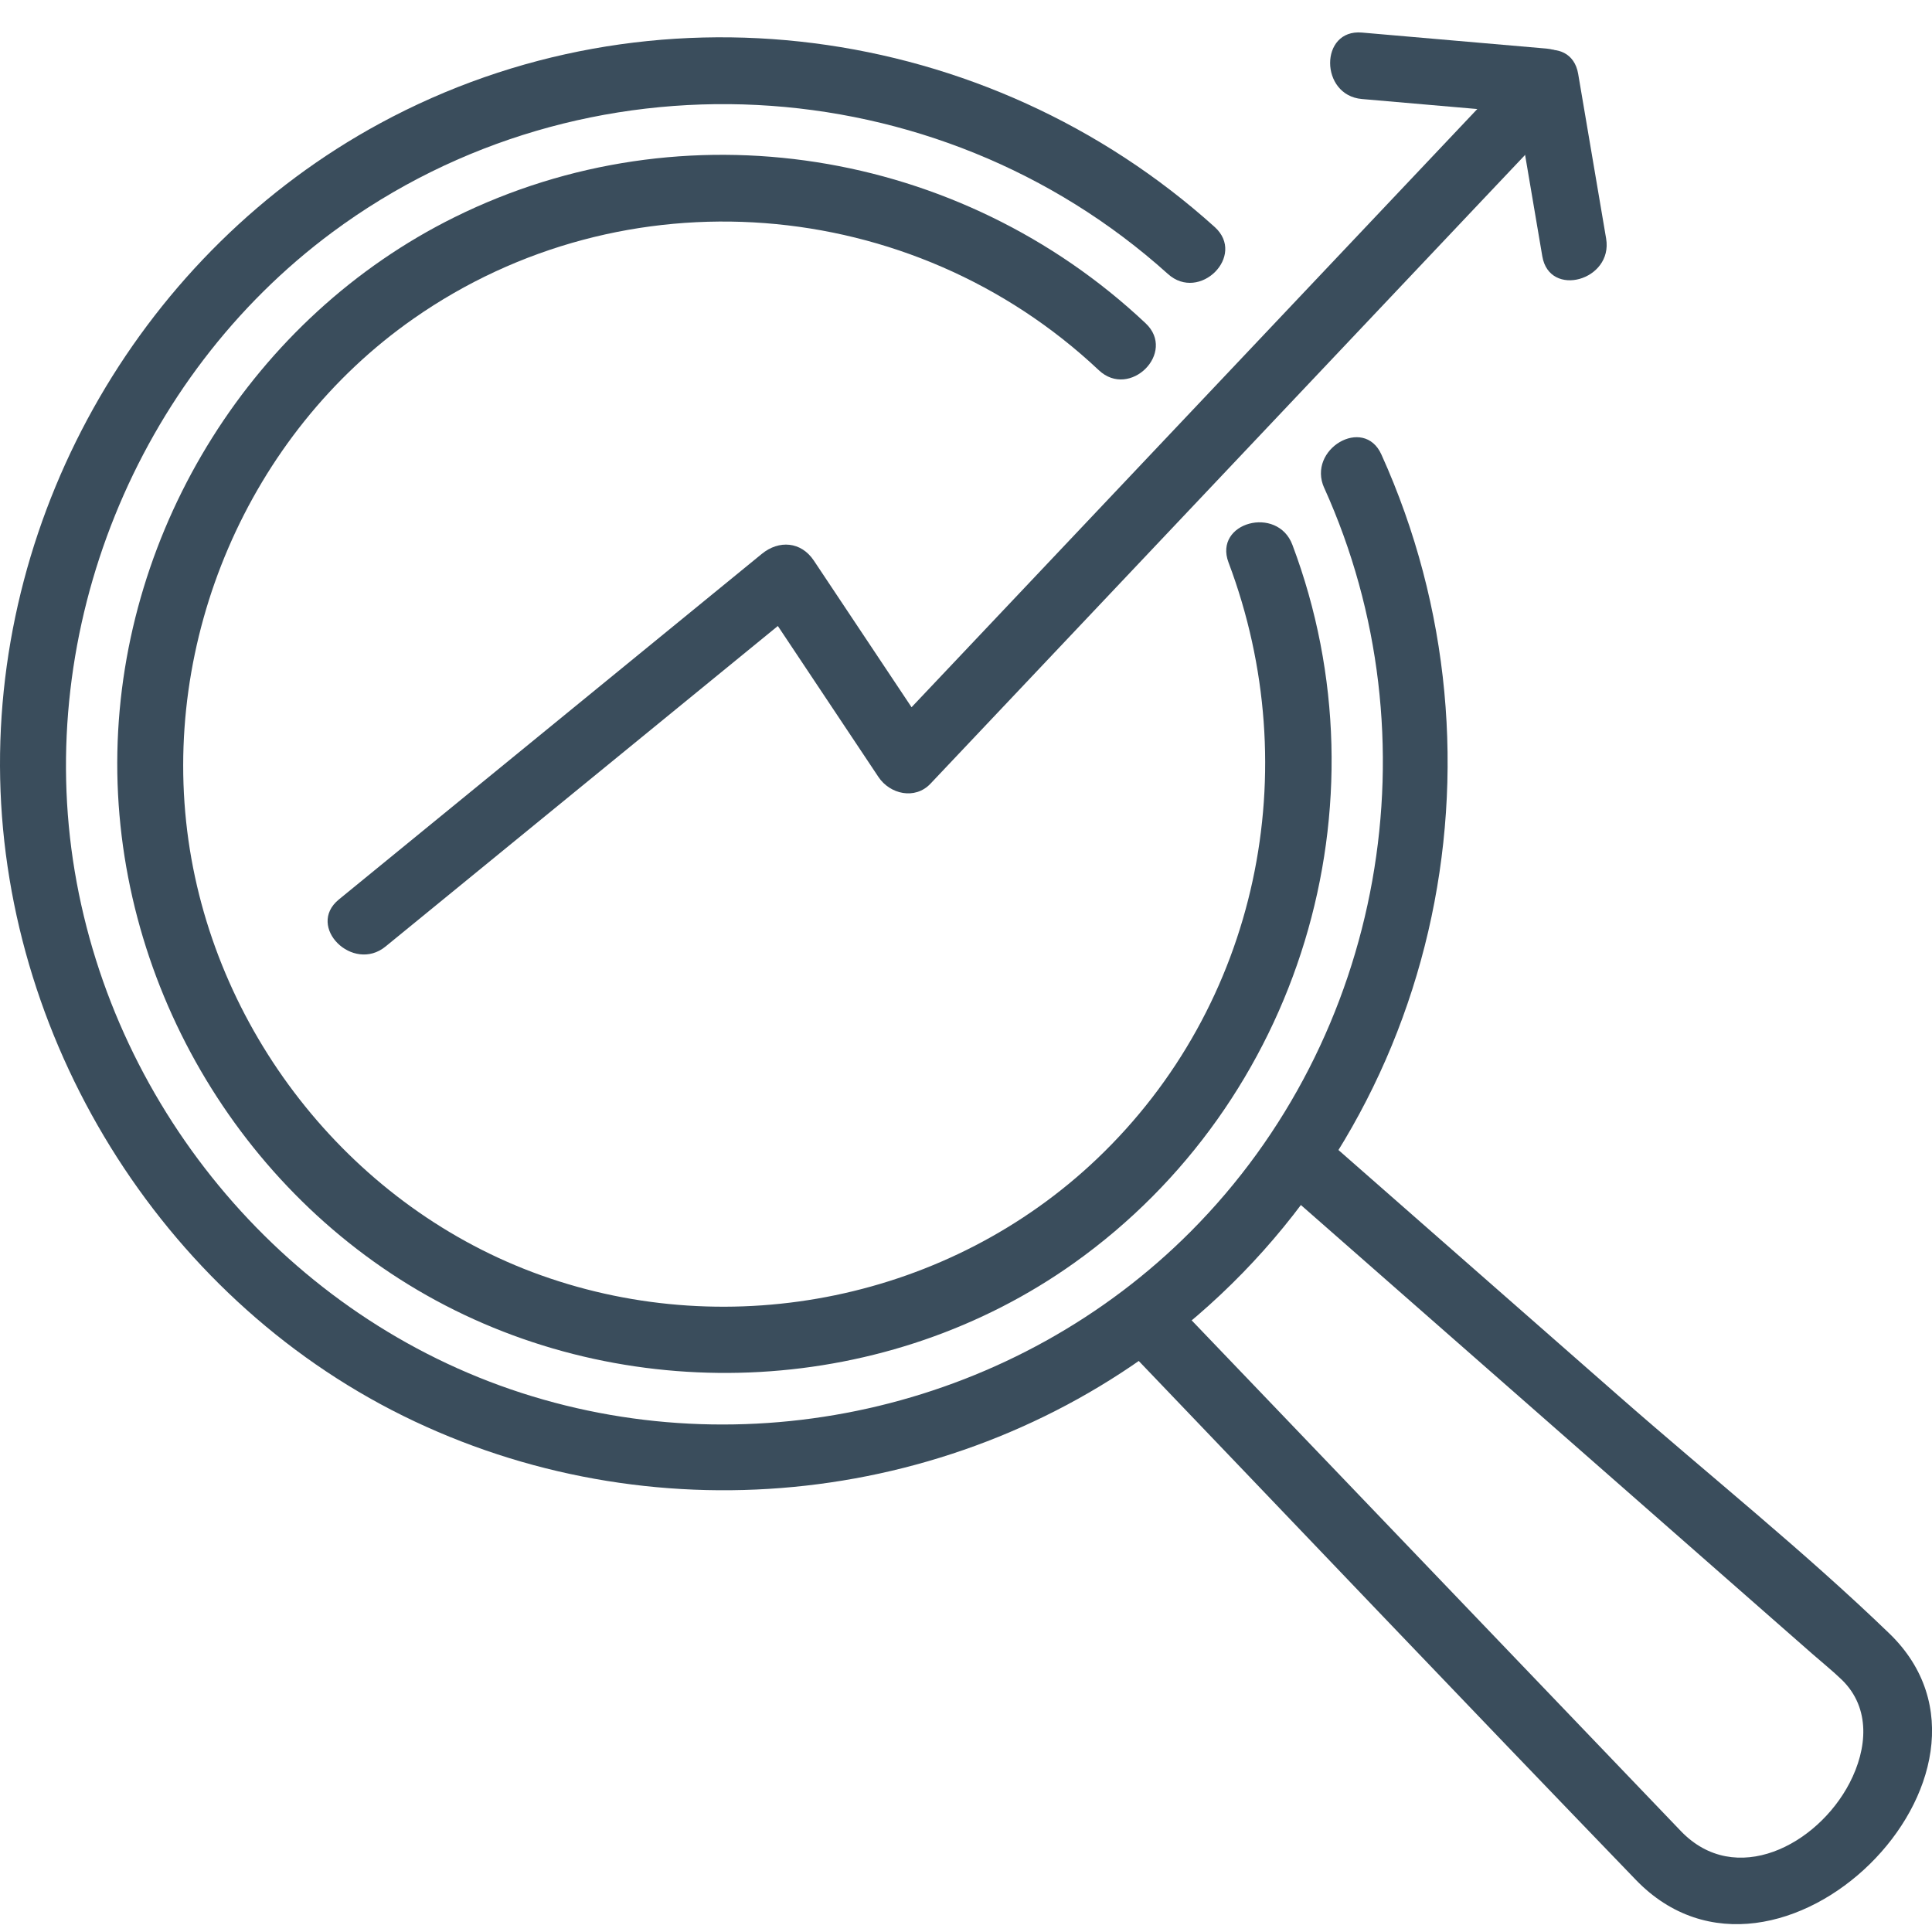
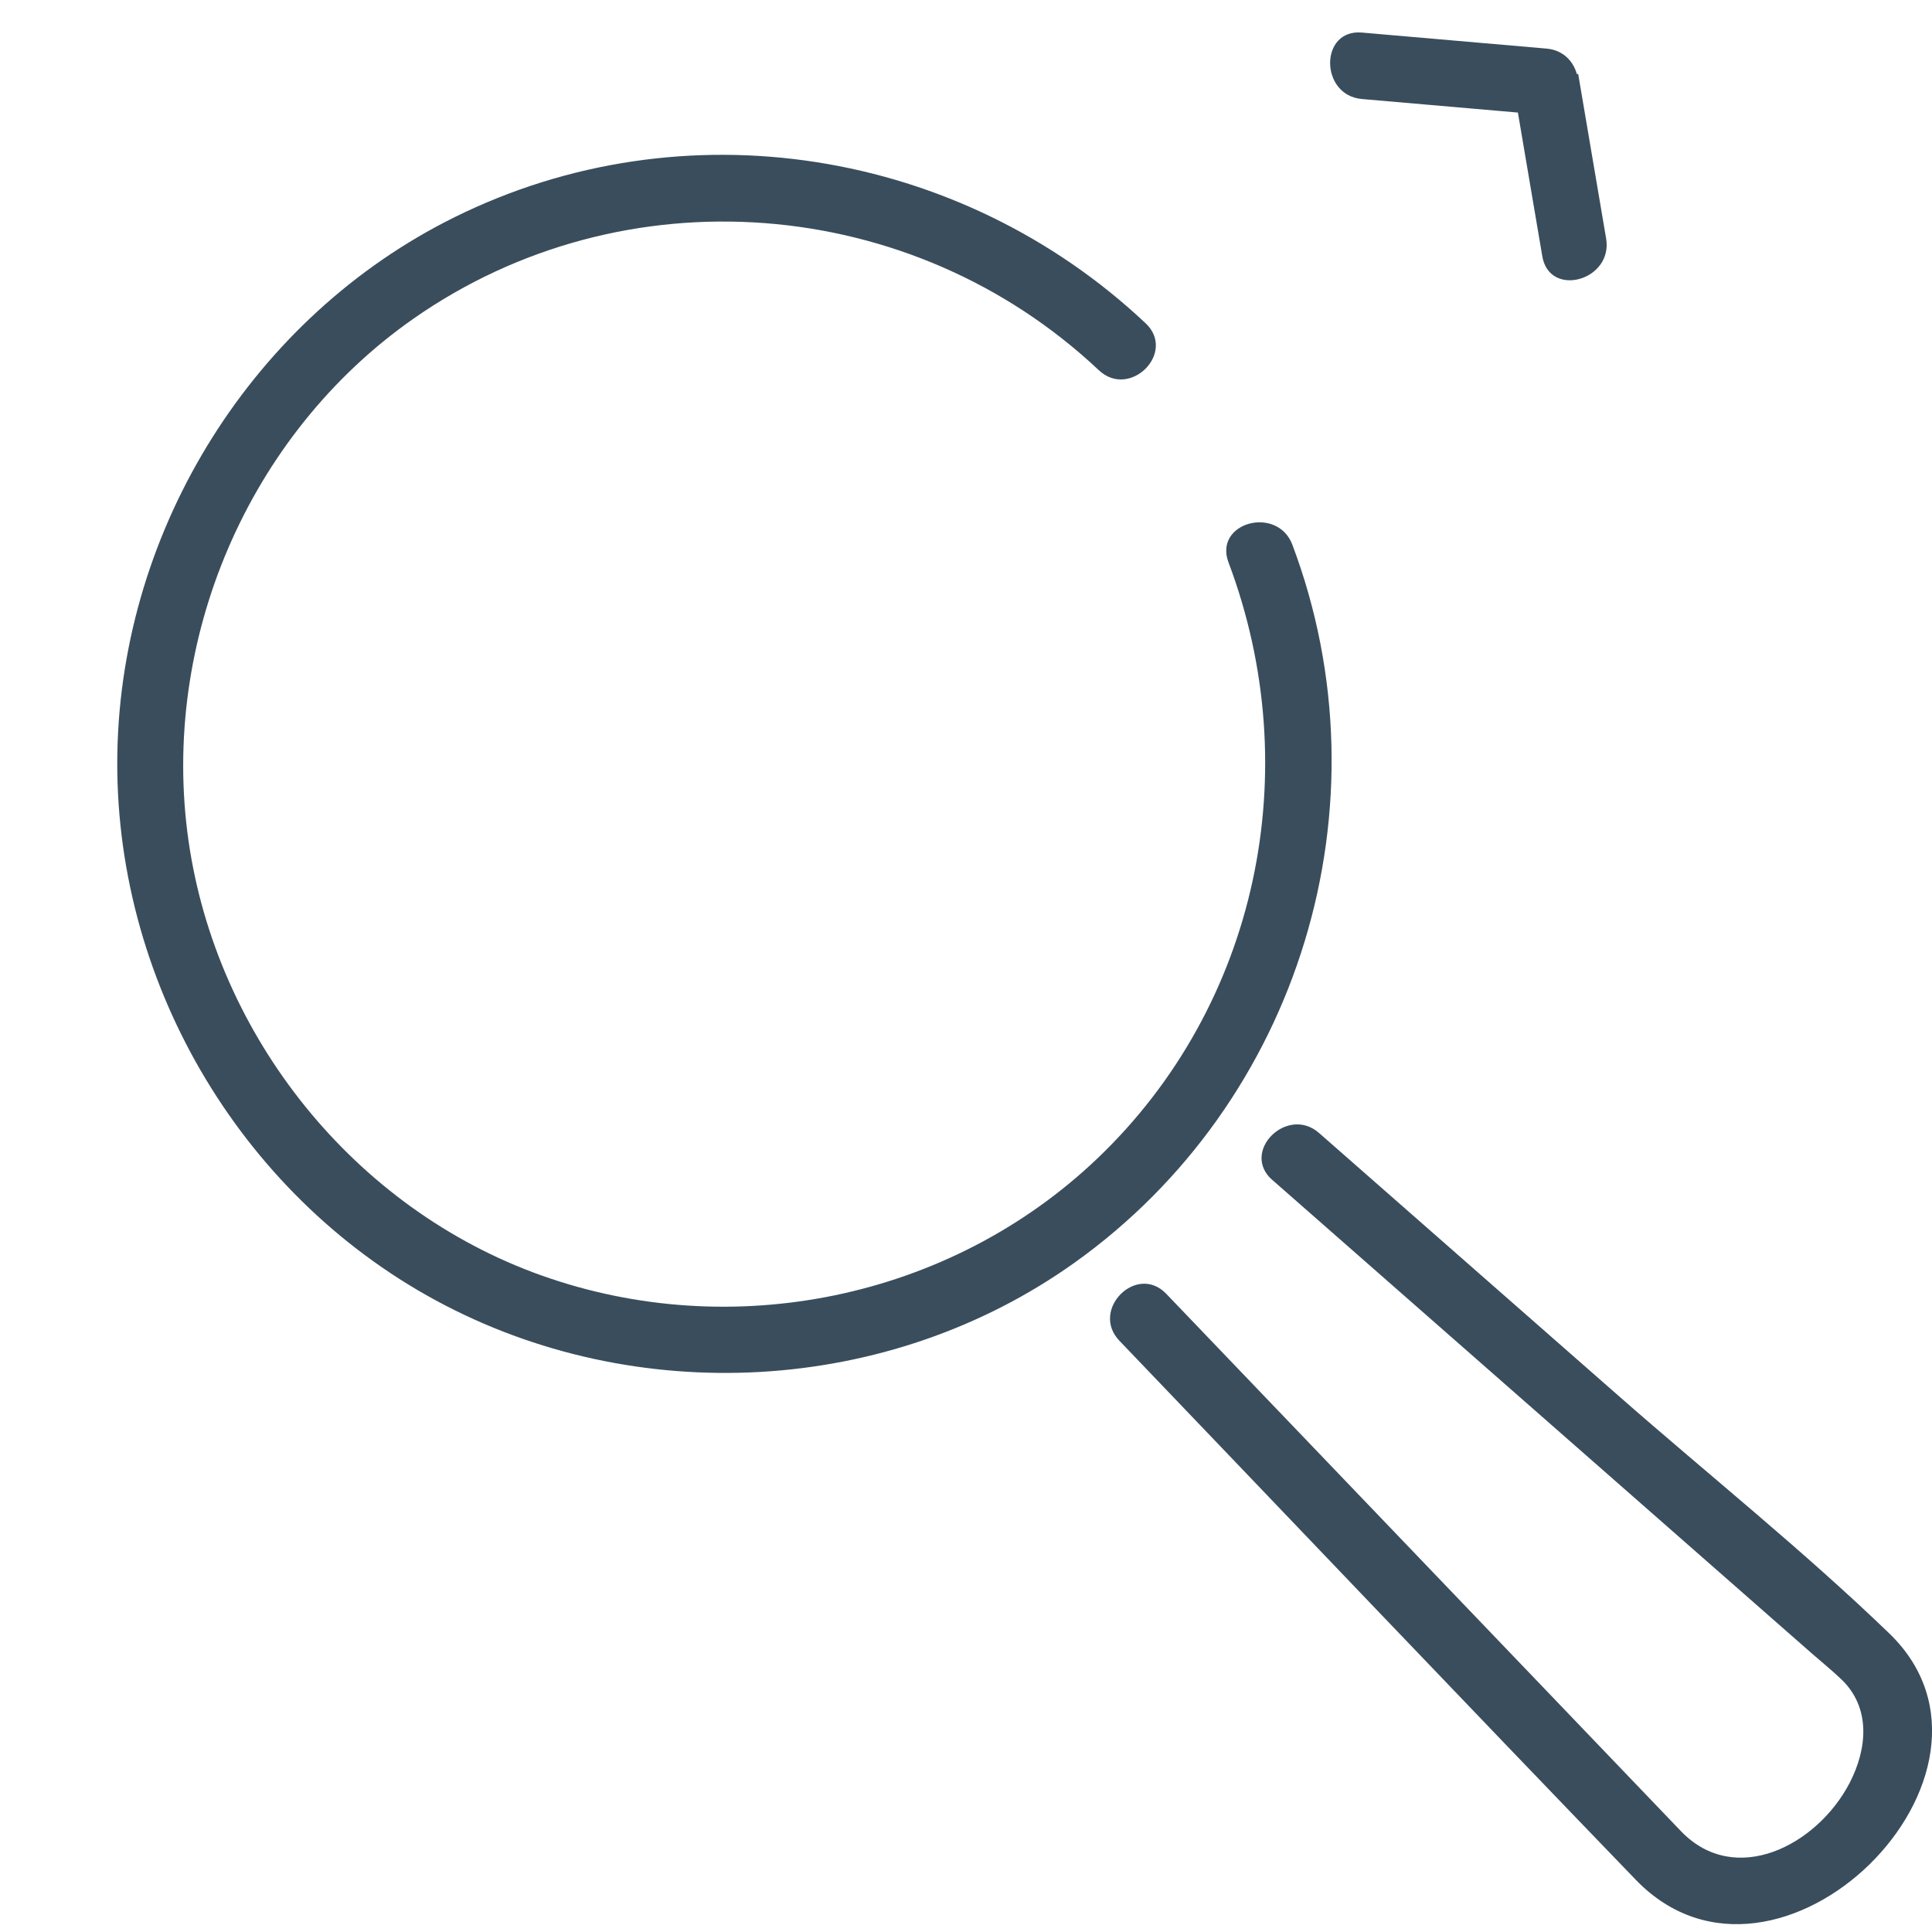
<svg xmlns="http://www.w3.org/2000/svg" width="48" height="48" fill="none">
-   <path d="M32.901 12.124c2.804 6.204 1.483 13.653-3.315 18.47-4.317 4.334-10.822 5.892-16.63 4.013-5.775-1.868-10.099-6.97-11.1-12.963C.853 15.645 3.388 9.38 8.257 5.77c6.234-4.622 14.998-4.154 20.76 1.037.785.708 1.951-.455 1.162-1.167C24.52.539 16.17-.58 9.446 3.062 3.57 6.245-.139 12.647.004 19.346c.143 6.7 4.18 13.085 10.294 15.967 6.137 2.896 13.509 2.074 18.846-2.13 6.574-5.178 8.608-14.3 5.176-21.892-.437-.967-1.855-.128-1.42.833h.001z" fill="#3A4D5C" />
  <path d="M30.523 13.976c1.943 5.157.738 11-3.268 14.814-3.66 3.485-9.073 4.587-13.814 2.894-4.637-1.657-8.064-5.927-8.759-10.807-.705-4.962 1.484-10.083 5.584-12.955C15.501 4.256 22.651 4.82 27.3 9.198c.771.726 1.937-.439 1.162-1.167-4.613-4.343-11.476-5.452-17.168-2.635-4.997 2.473-8.268 7.708-8.378 13.288-.11 5.604 2.994 10.958 7.908 13.622 4.968 2.694 11.247 2.36 15.863-.928 5.61-3.995 7.858-11.375 5.422-17.843-.371-.985-1.962-.558-1.587.439l.002.002zm1.087 15.339l13.418 11.776c.243.213.5.419.733.644.722.703.632 1.714.192 2.562-.805 1.55-2.84 2.603-4.19 1.198l-6.57-6.859-6.218-6.492c-.735-.767-1.897.402-1.163 1.167 4.275 4.465 8.538 8.944 12.83 13.393 3.521 3.653 9.884-2.659 6.298-6.121-2.139-2.064-4.493-3.943-6.726-5.903l-7.441-6.53c-.793-.697-1.961.466-1.163 1.167v-.002zm6.813-28.108L33.836.809c-1.055-.092-1.05 1.56 0 1.651l4.587.398c1.055.092 1.05-1.56 0-1.651z" fill="#3A4D5C" />
-   <path d="M37.623 2.273c.232 1.365.462 2.73.695 4.094.177 1.045 1.761.601 1.586-.439l-.695-4.094c-.177-1.045-1.762-.601-1.586.439z" fill="#3A4D5C" />
-   <path d="M9.58 23.515l10.51-8.587-1.292-.167 3.027 4.543c.285.428.908.573 1.292.167L36.823 4.977l1.925-2.034c.729-.771-.434-1.94-1.163-1.167-4.57 4.83-9.137 9.662-13.706 14.493l-1.925 2.035 1.293.167c-1.01-1.514-2.018-3.03-3.027-4.543-.316-.475-.867-.516-1.293-.167L8.418 22.348c-.82.672.35 1.833 1.162 1.167z" fill="#3A4D5C" />
+   <path d="M37.623 2.273c.232 1.365.462 2.73.695 4.094.177 1.045 1.761.601 1.586-.439l-.695-4.094z" fill="#3A4D5C" />
</svg>